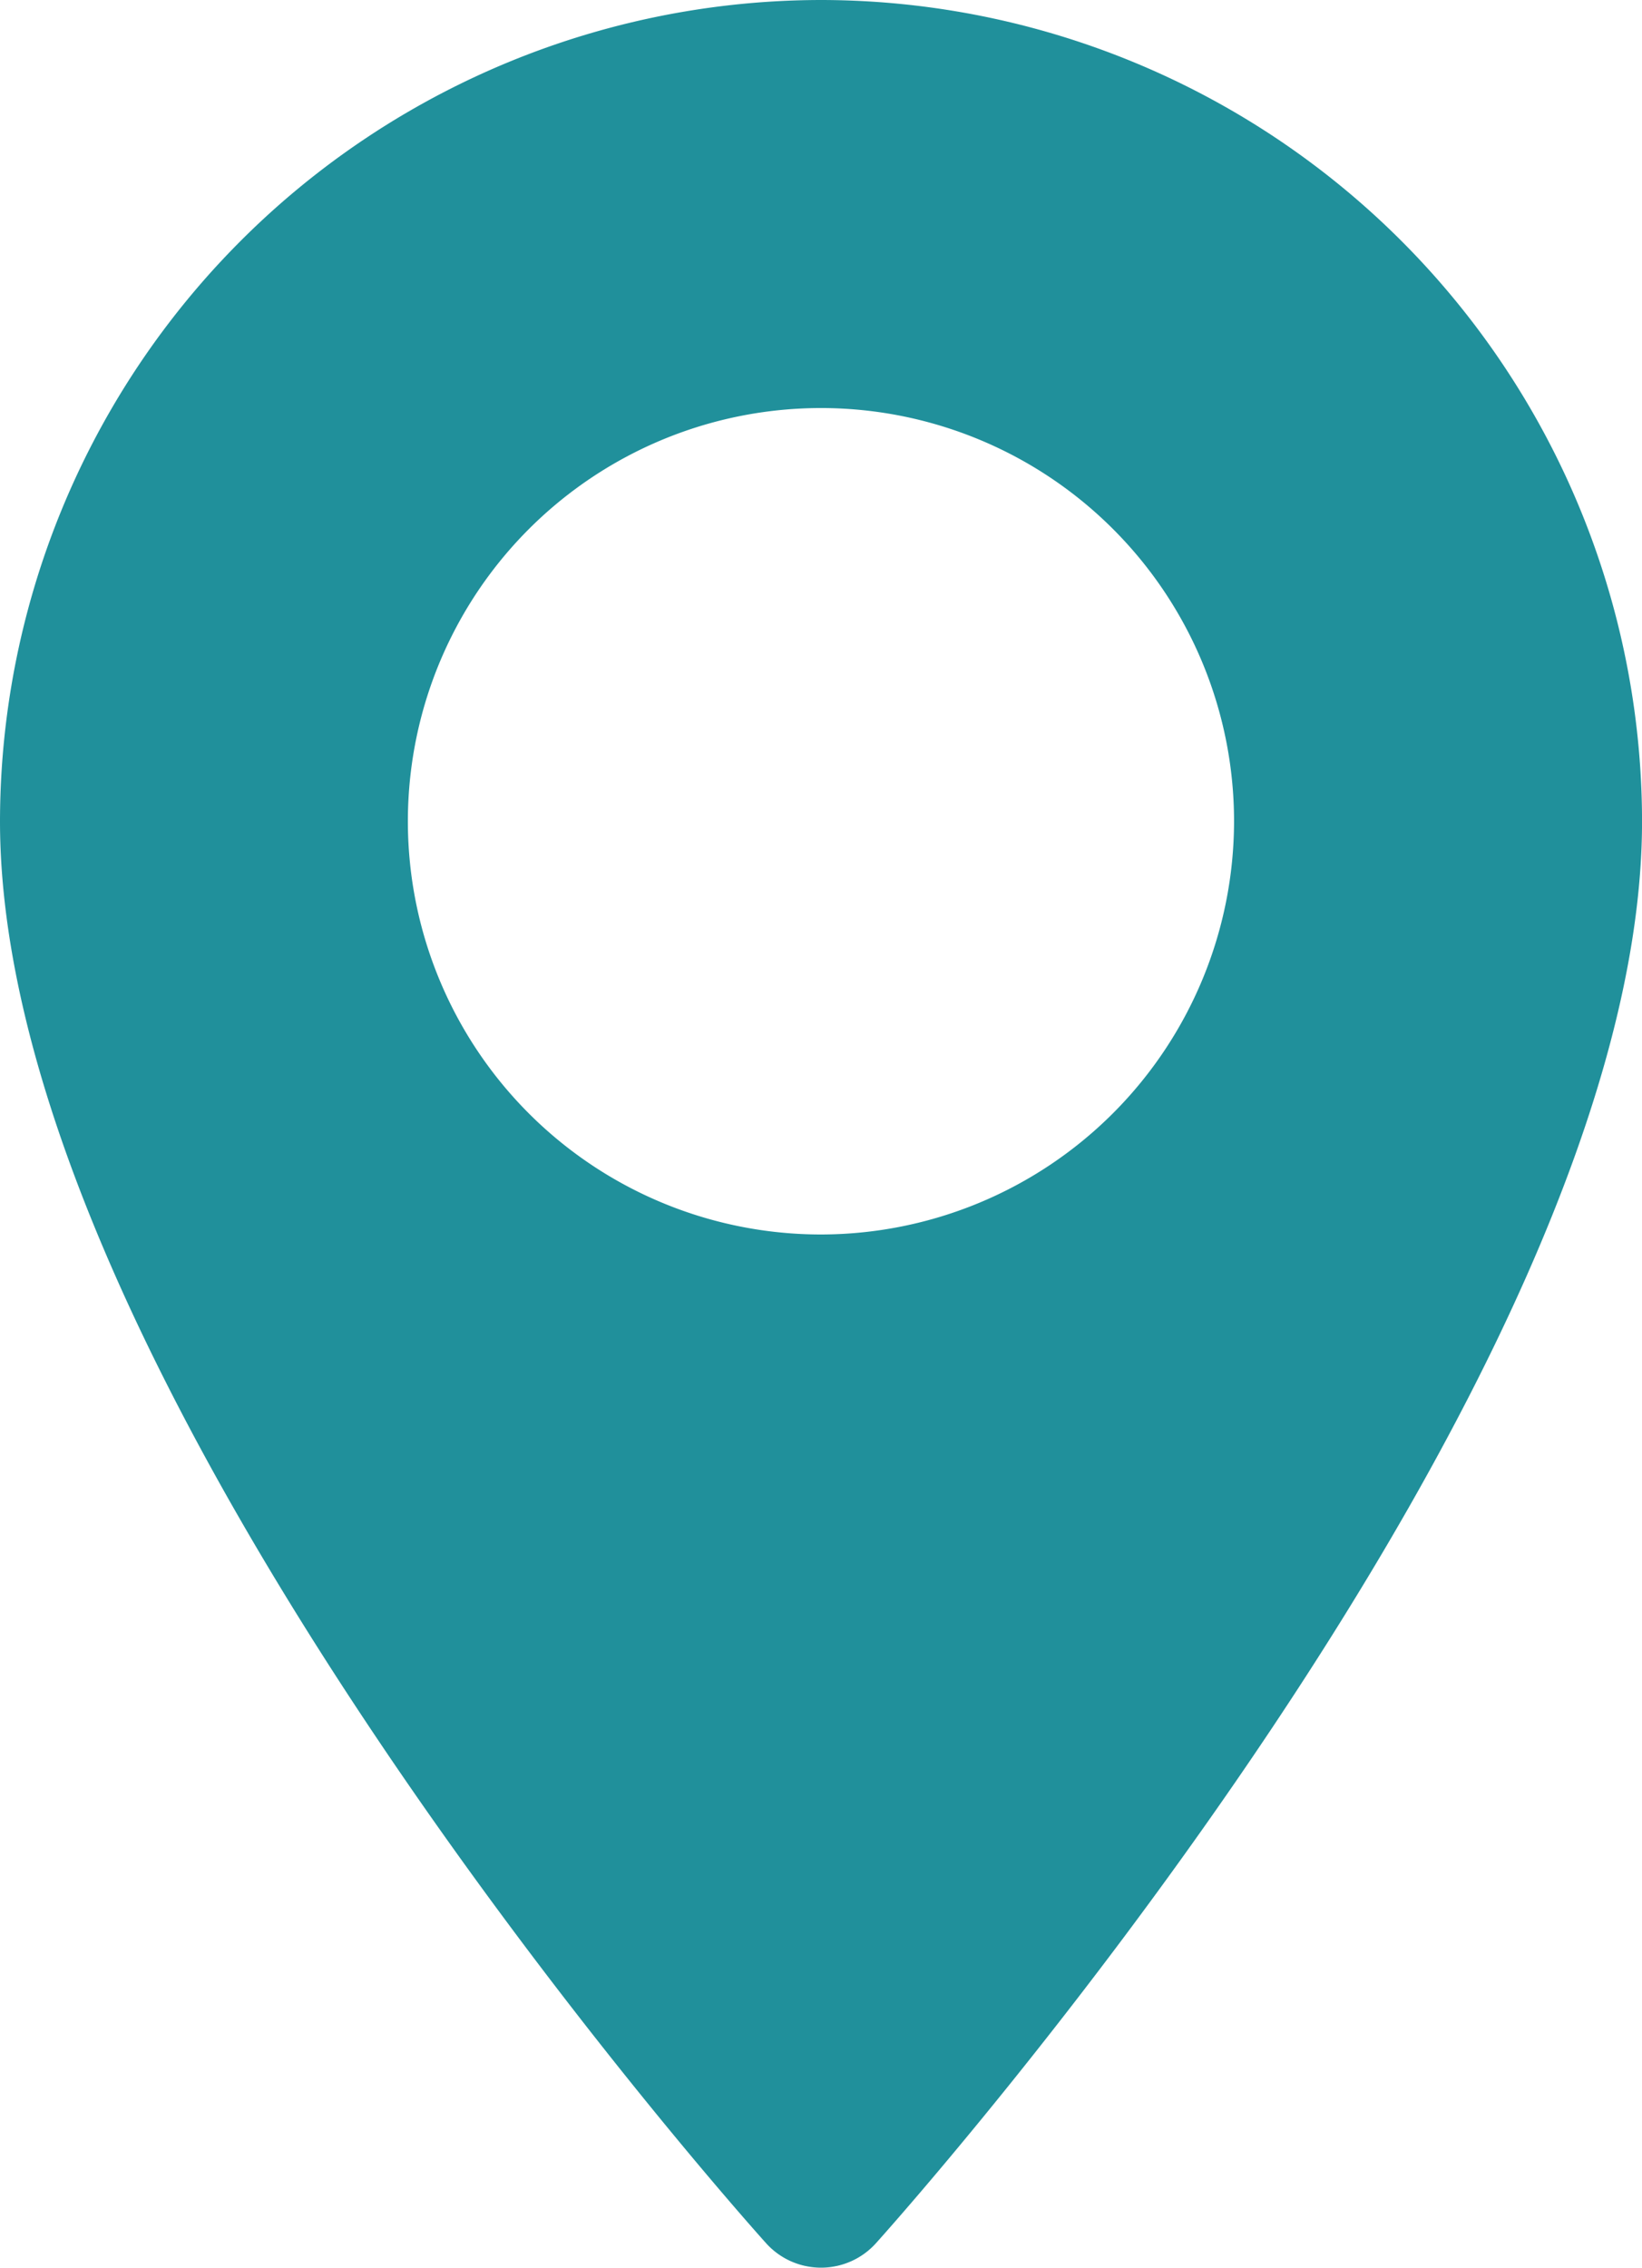
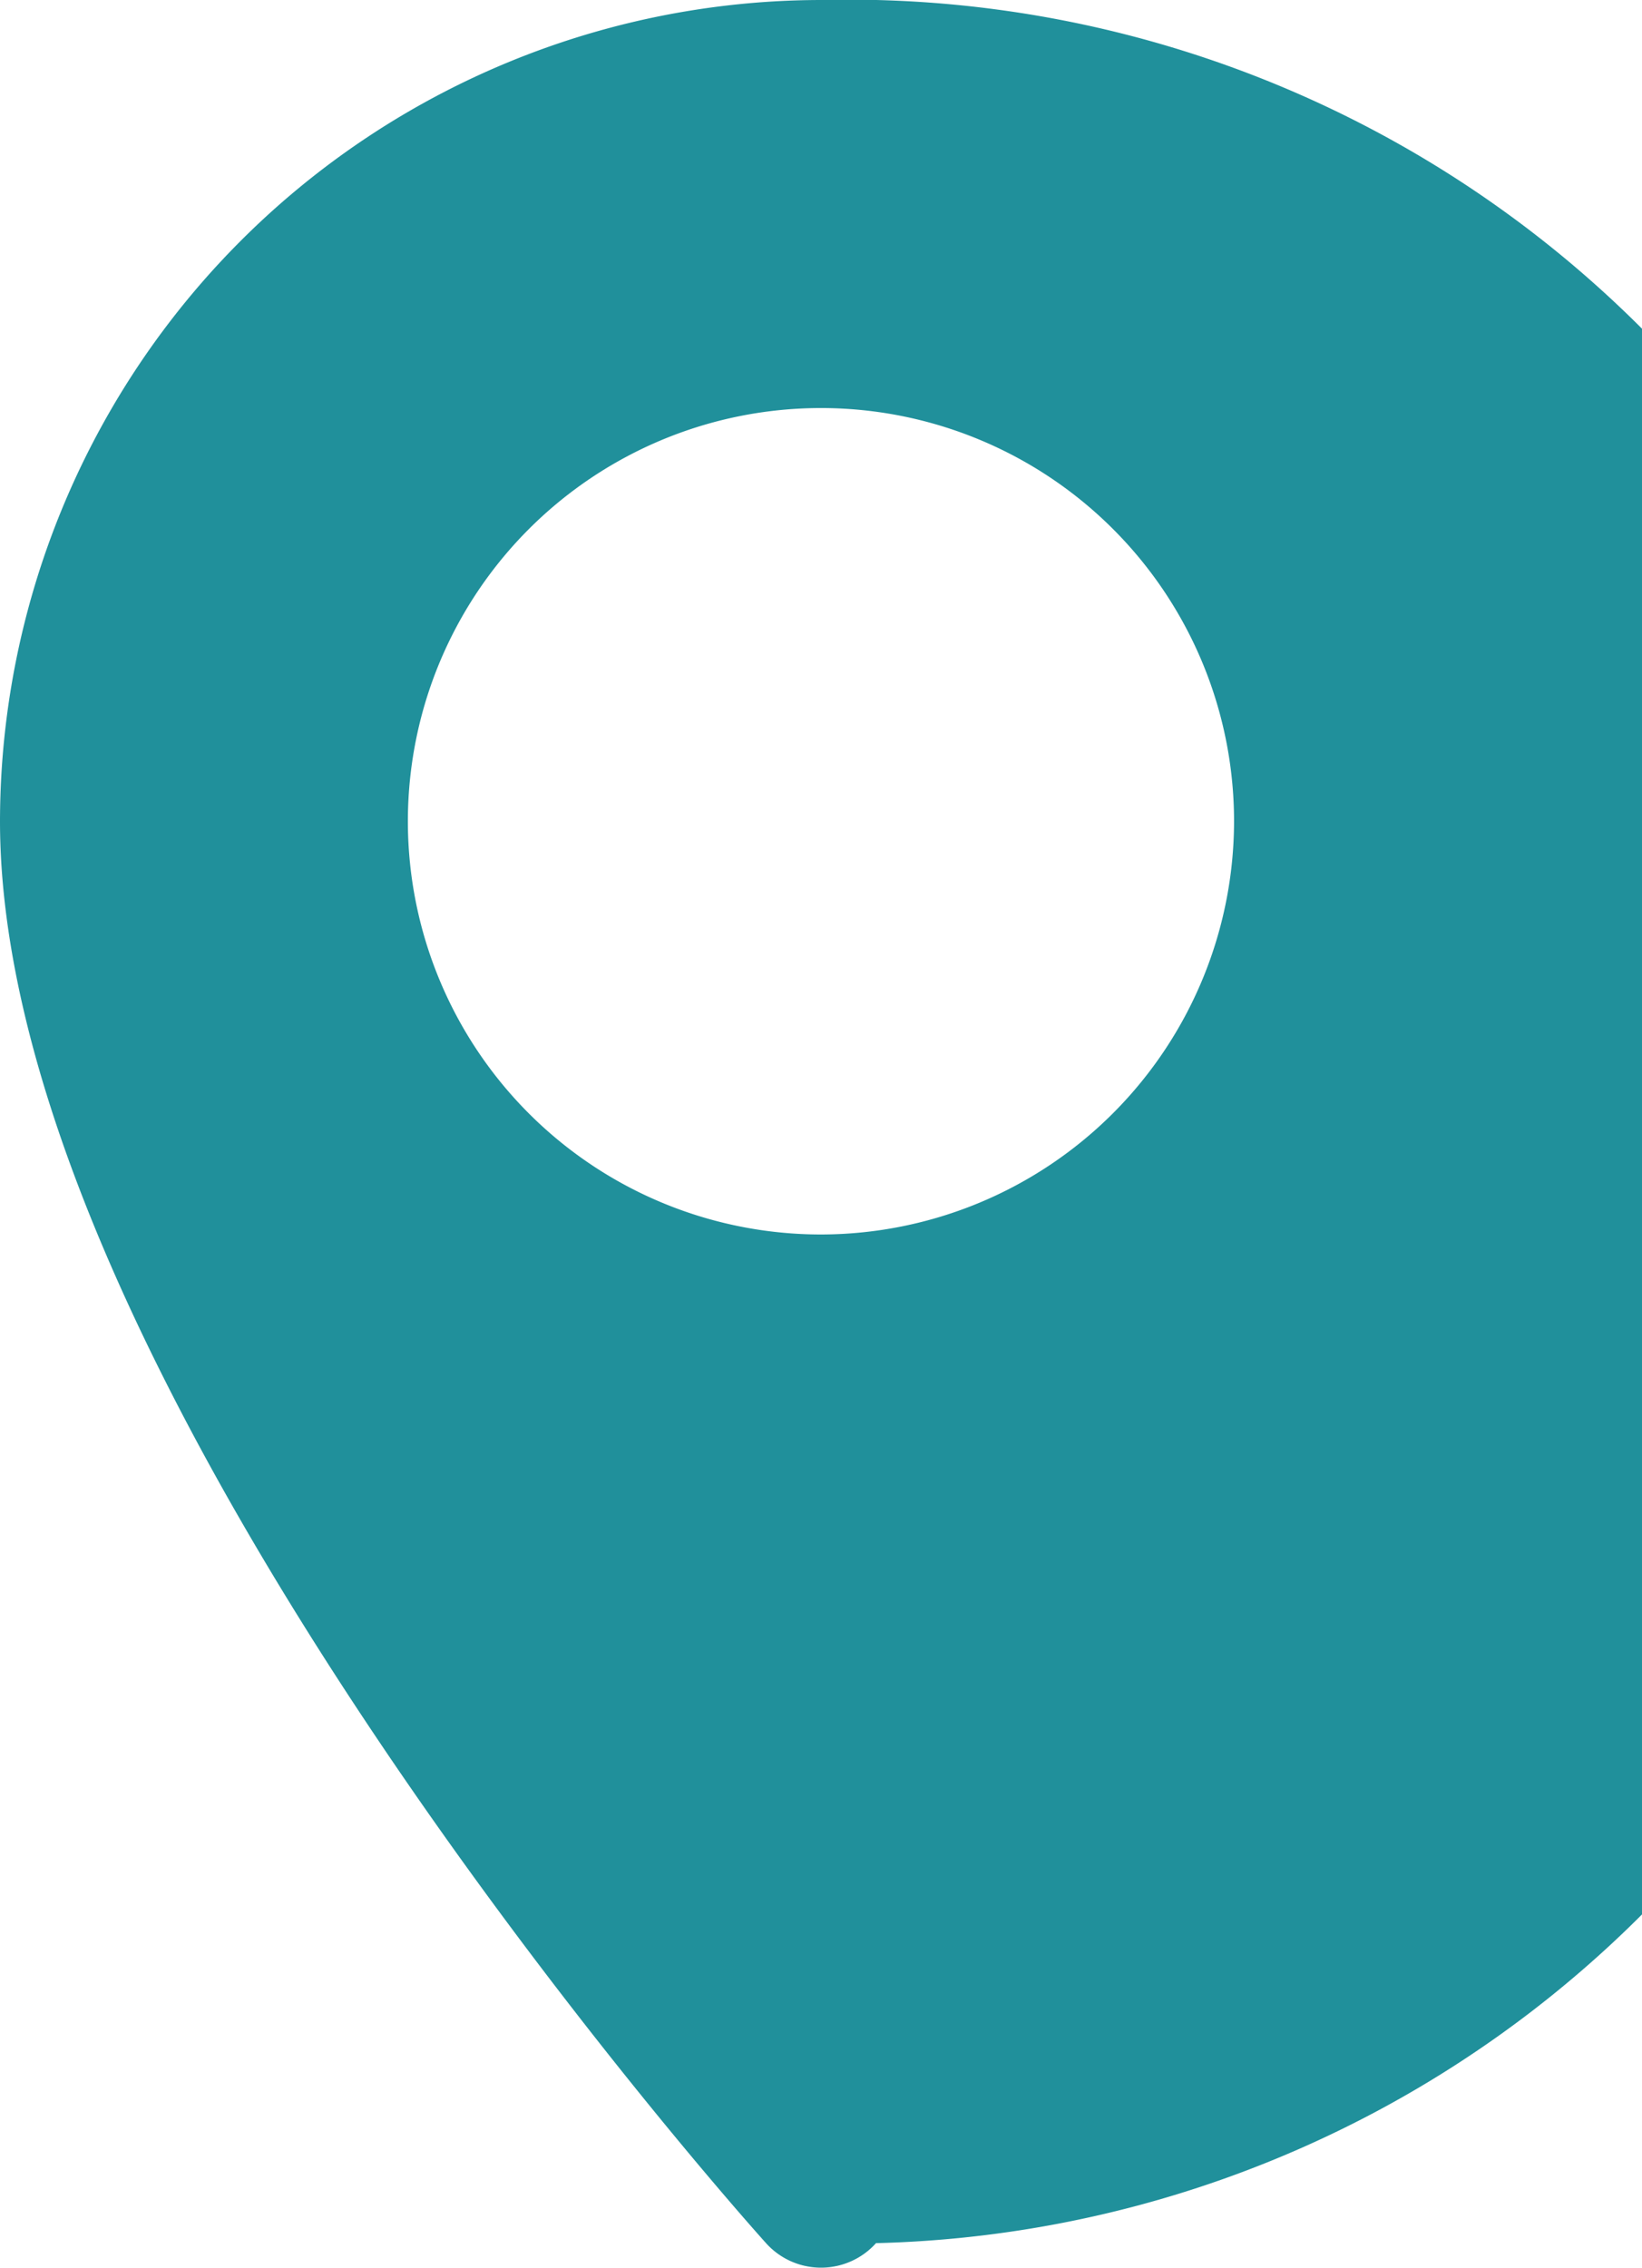
<svg xmlns="http://www.w3.org/2000/svg" id="Group_3368" data-name="Group 3368" width="41.904" height="57.854" viewBox="0 0 41.904 57.854">
  <g id="maps-flags_447031" transform="translate(0 0)">
    <g id="Group_1775" data-name="Group 1775">
-       <path id="Path_8483" data-name="Path 8483" d="M91.525,0A20.976,20.976,0,0,0,70.573,20.952c0,14.338,18.75,35.386,19.549,36.275a1.887,1.887,0,0,0,2.807,0c.8-.889,19.549-21.938,19.549-36.275A20.976,20.976,0,0,0,91.525,0Zm0,31.494a10.542,10.542,0,1,1,10.541-10.542A10.553,10.553,0,0,1,91.525,31.494Z" transform="translate(-70.573)" fill="#20909b" />
+       <path id="Path_8483" data-name="Path 8483" d="M91.525,0A20.976,20.976,0,0,0,70.573,20.952c0,14.338,18.75,35.386,19.549,36.275a1.887,1.887,0,0,0,2.807,0A20.976,20.976,0,0,0,91.525,0Zm0,31.494a10.542,10.542,0,1,1,10.541-10.542A10.553,10.553,0,0,1,91.525,31.494Z" transform="translate(-70.573)" fill="#20909b" />
    </g>
  </g>
</svg>